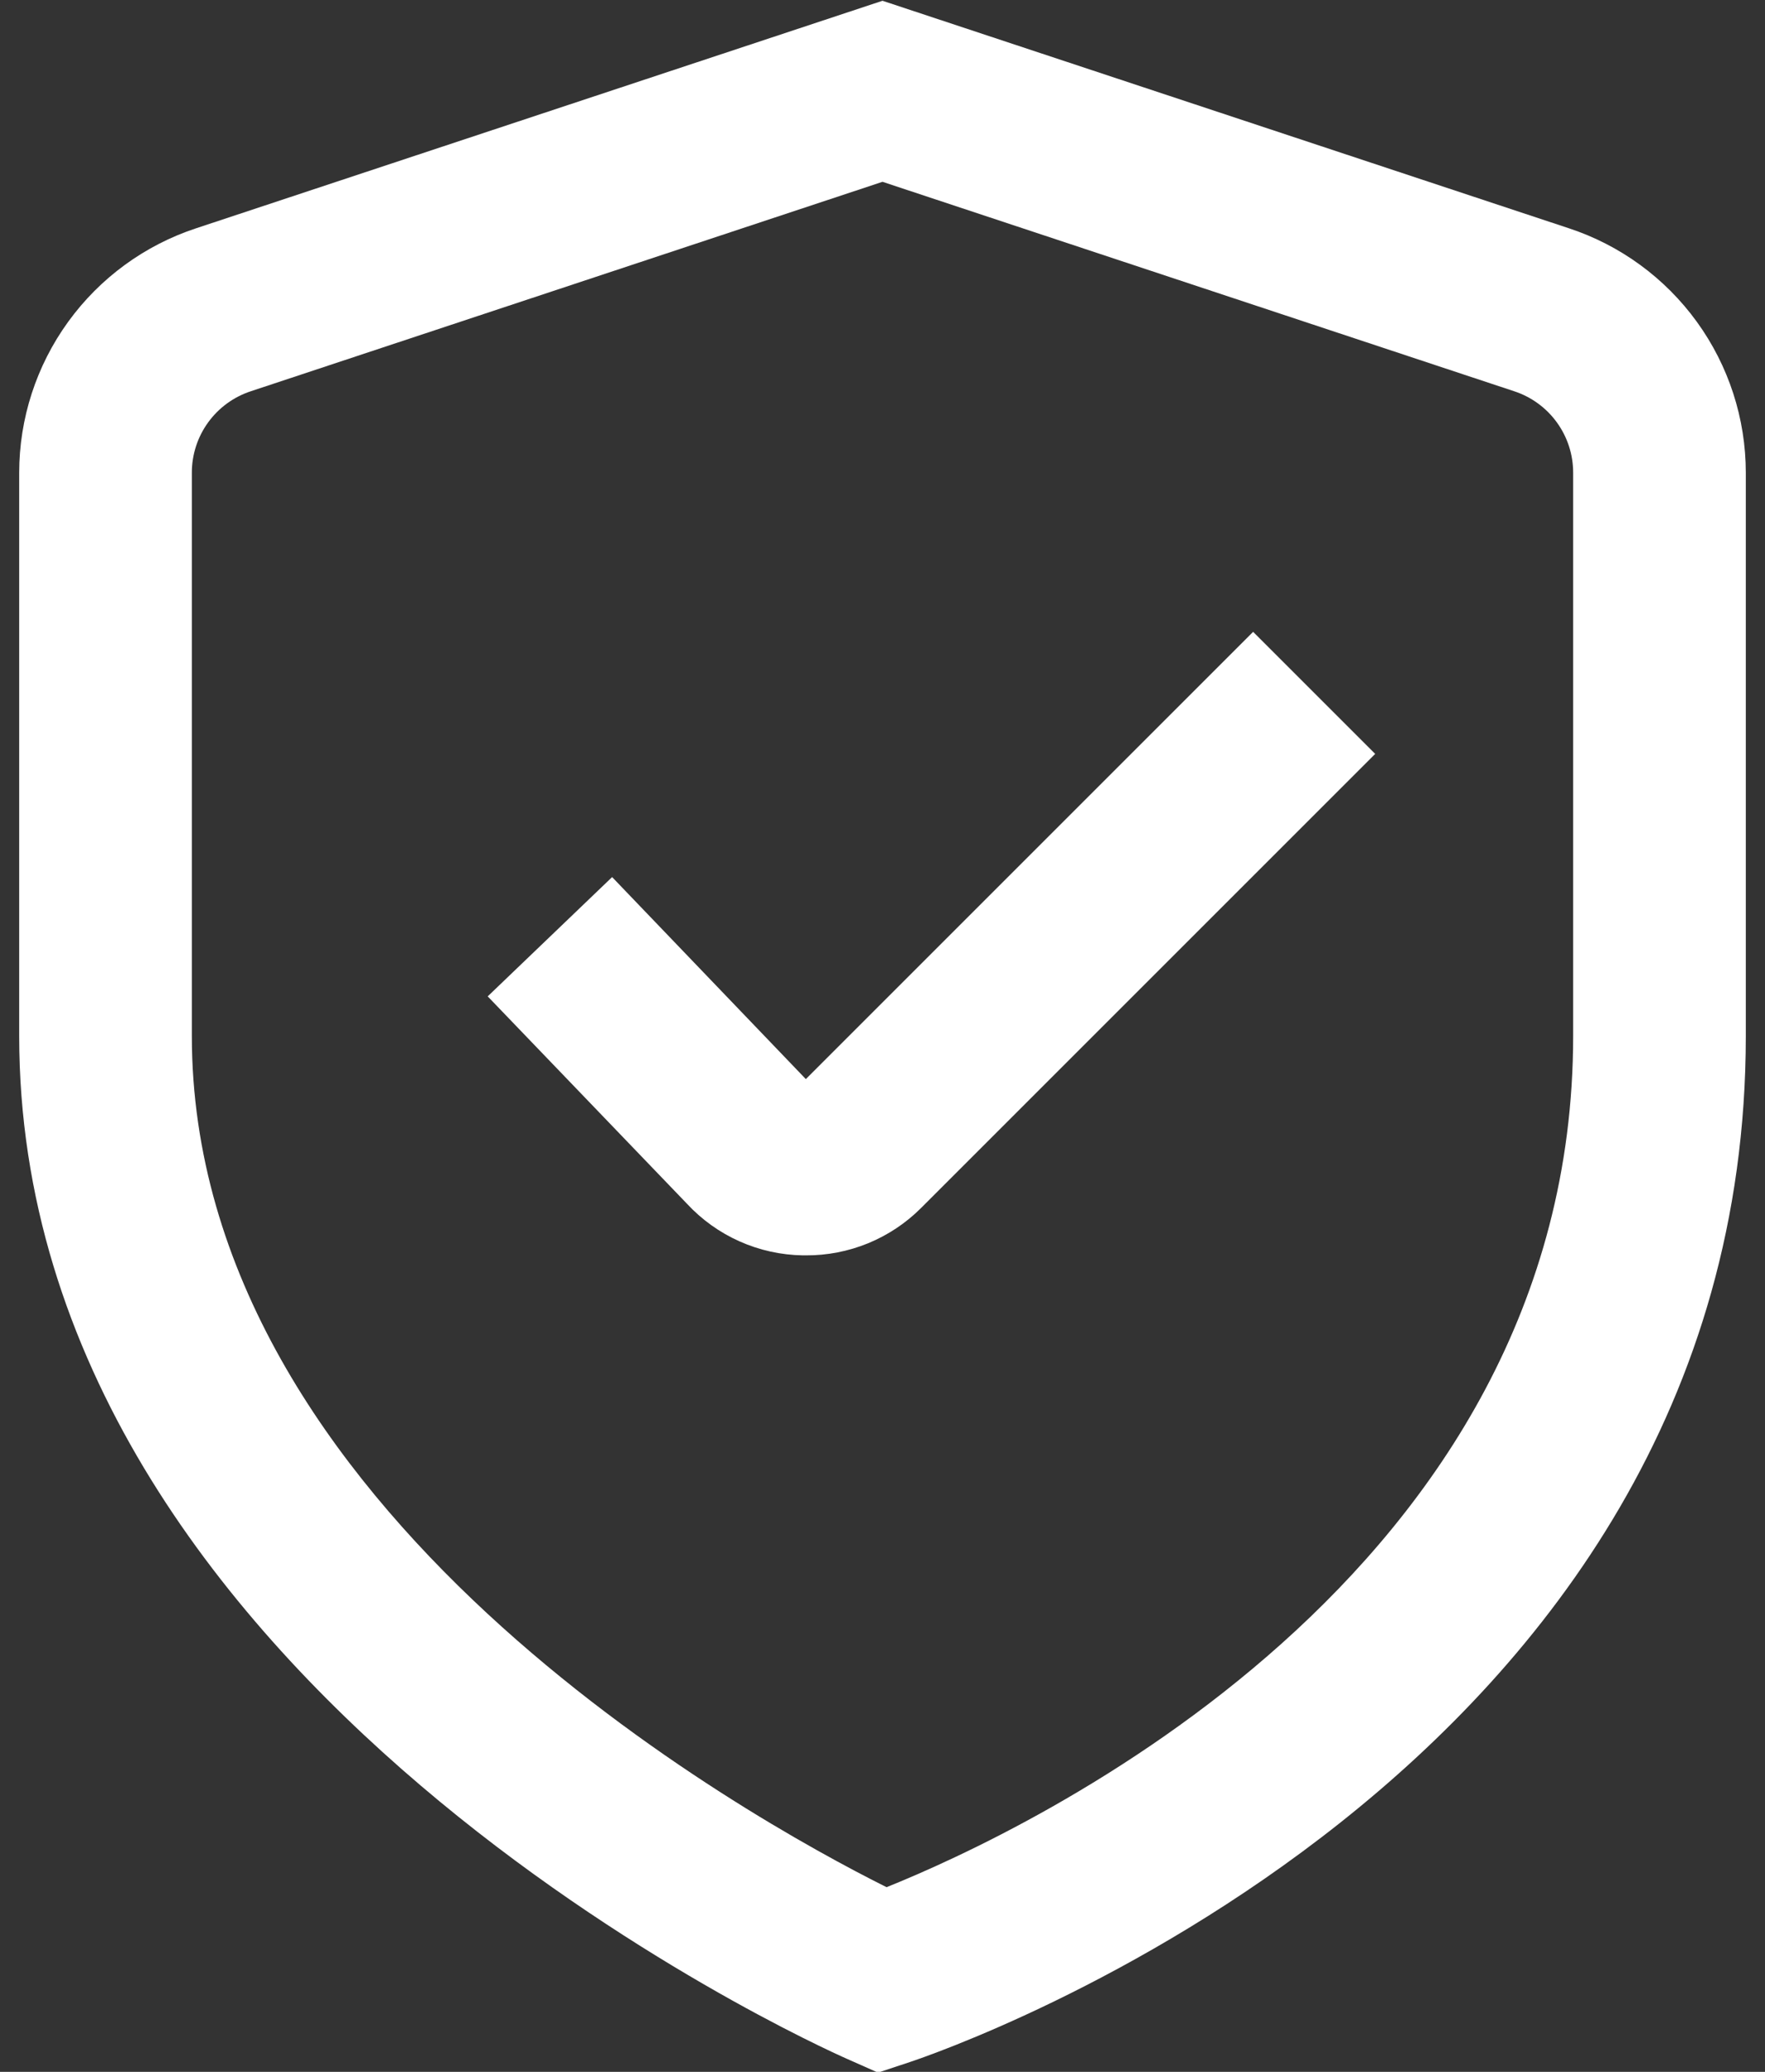
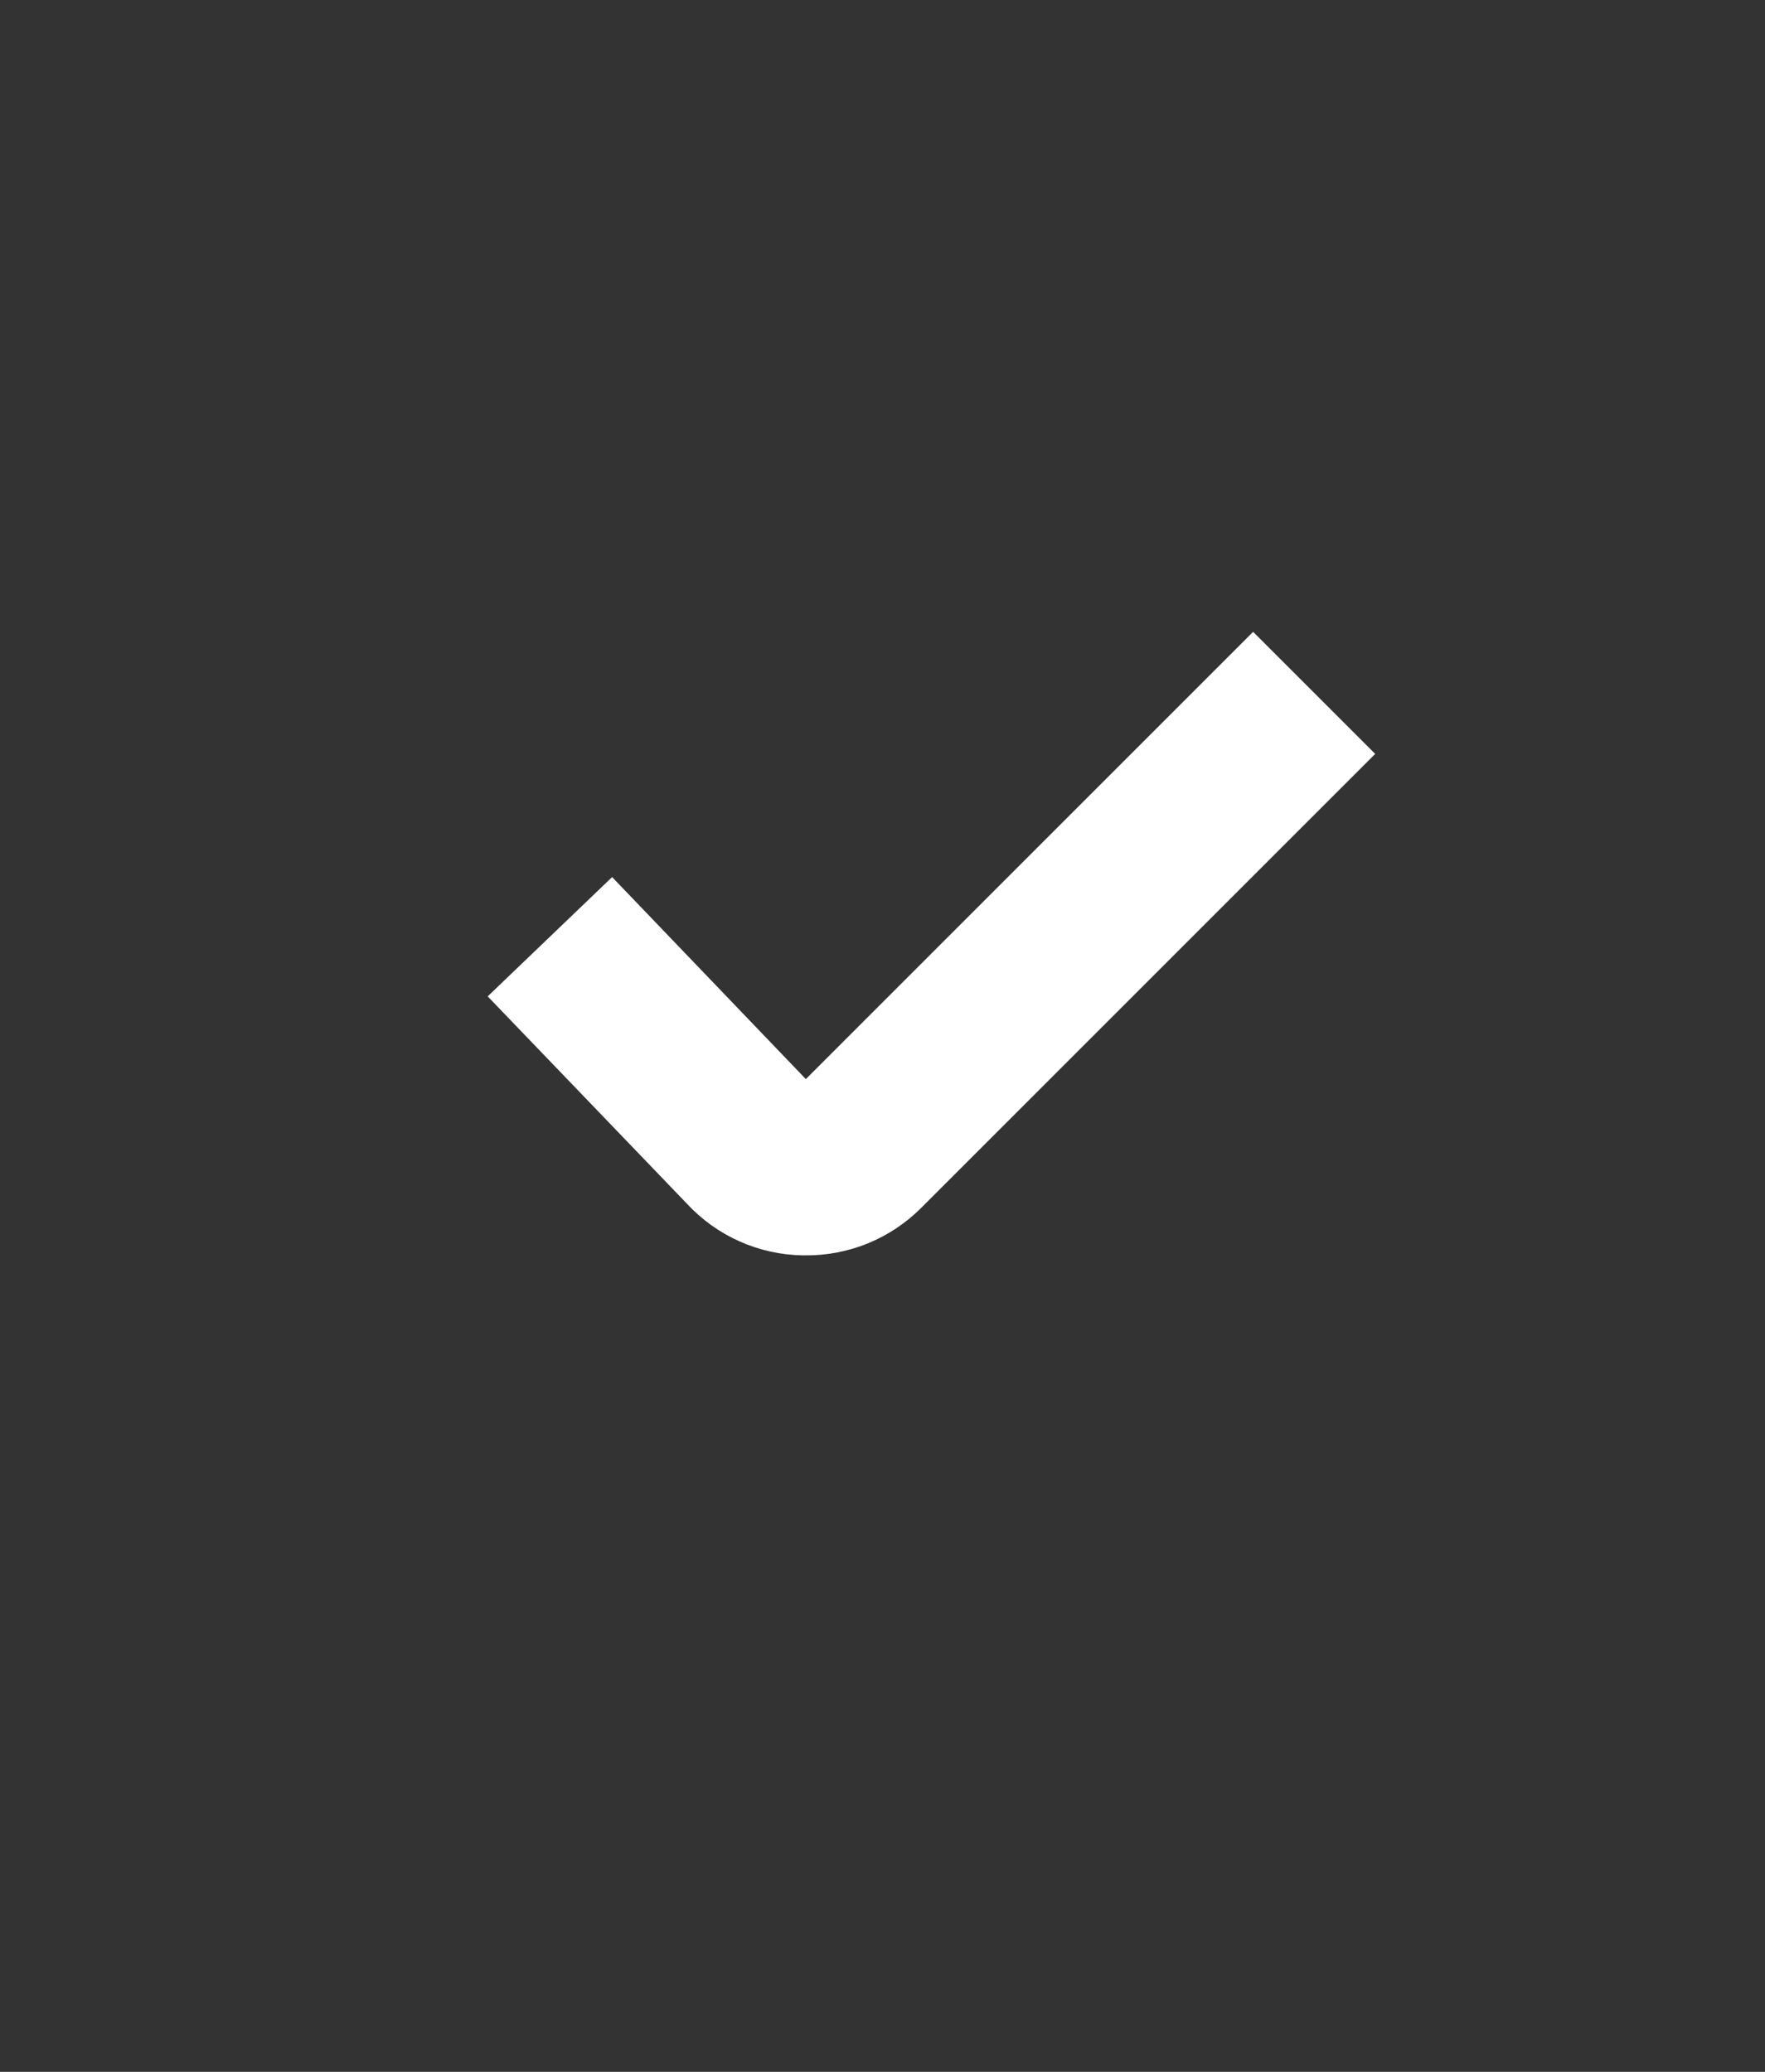
<svg xmlns="http://www.w3.org/2000/svg" width="69" height="81" viewBox="0 0 69 81" fill="none">
  <rect x="0" y="0" width="69" height="81" fill="#333333" stroke="none" />
-   <path d="M34.325 81.03L33.13 80.5C31.8 79.916 0.75 65.893 0.75 40.5V18.481C0.751 16.363 1.421 14.298 2.664 12.582C3.907 10.866 5.659 9.585 7.672 8.923L34.5 0.03L61.328 8.923C63.341 9.585 65.093 10.866 66.336 12.582C67.579 14.298 68.249 16.363 68.25 18.481V40.5C68.25 69.447 36.903 80.173 35.566 80.618L34.325 81.03ZM34.5 7.108L9.809 15.295C9.137 15.515 8.552 15.941 8.137 16.514C7.722 17.086 7.499 17.775 7.5 18.481V40.5C7.5 59.042 29.235 71.071 34.659 73.781C40.072 71.604 61.5 61.638 61.5 40.5V18.481C61.501 17.775 61.278 17.086 60.863 16.514C60.449 15.941 59.863 15.515 59.191 15.295L34.5 7.108Z" fill="white" />
  <path d="M31.5 49.079H31.388C30.534 49.066 29.691 48.88 28.911 48.532C28.131 48.184 27.429 47.681 26.849 47.054L19.066 38.954L23.93 34.29L31.503 42.188L48.989 24.702L53.761 29.474L36.005 47.23C35.414 47.821 34.711 48.288 33.938 48.606C33.164 48.923 32.336 49.084 31.5 49.079Z" fill="white" />
</svg>